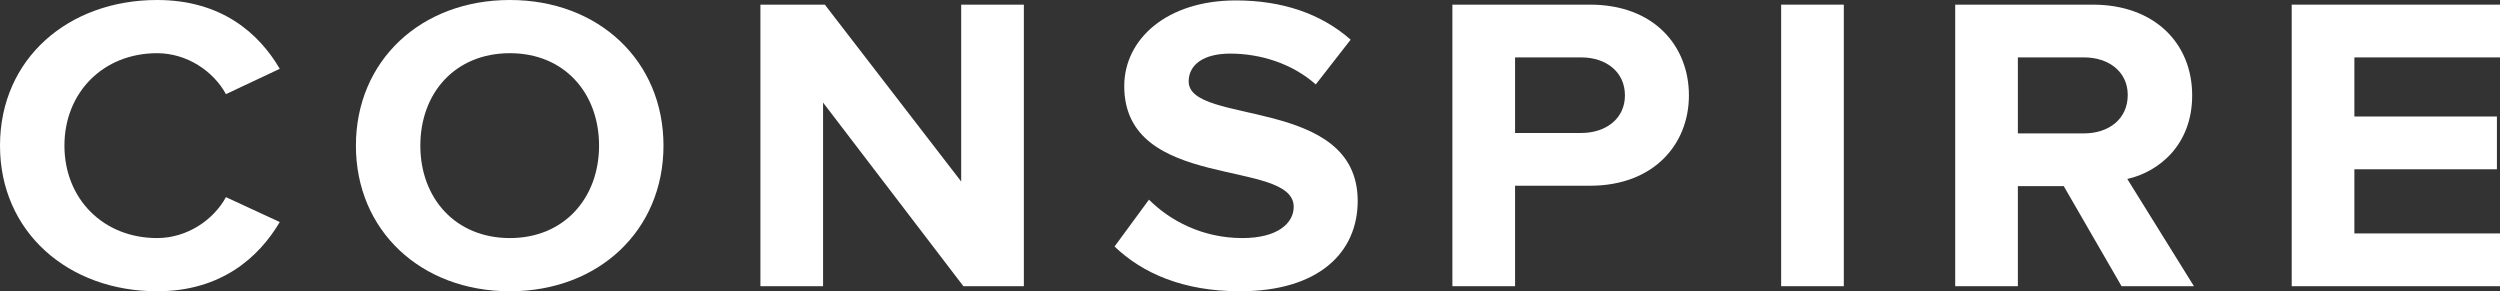
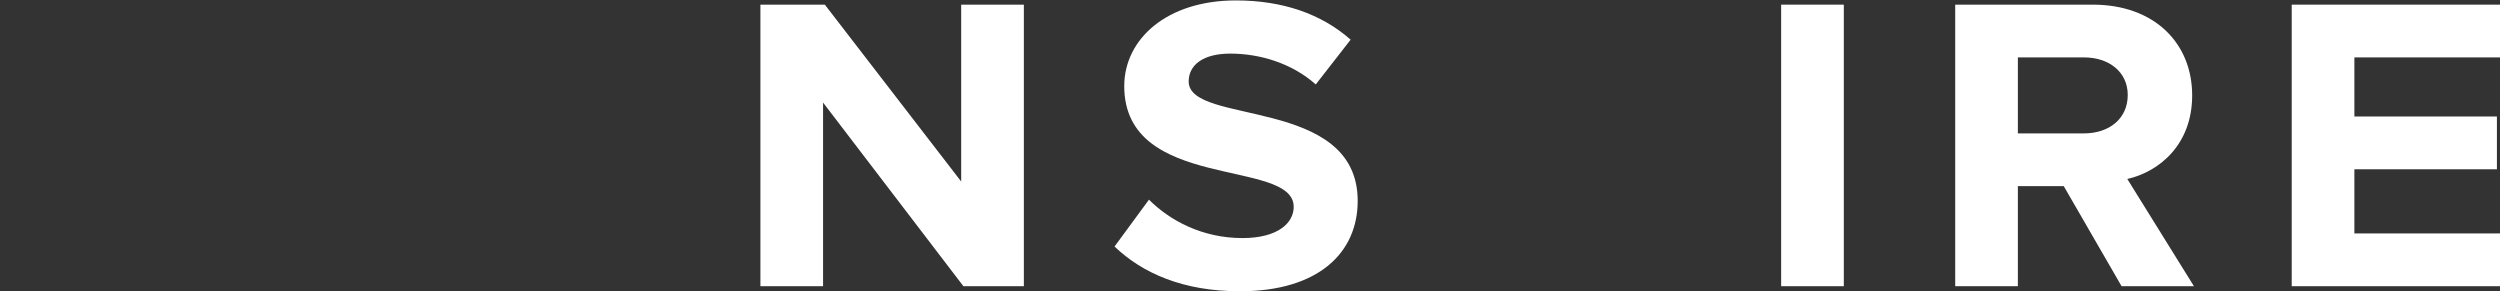
<svg xmlns="http://www.w3.org/2000/svg" width="206" height="24" viewBox="0 0 206 24" fill="none">
  <rect x="0" y="0" width="206" height="24" fill="#333333" stroke="none" />
-   <path d="M12.945 24C18.254 24 21.344 21.183 23.053 18.296L18.617 16.244C17.599 18.122 15.417 19.617 12.945 19.617C8.509 19.617 5.309 16.383 5.309 12C5.309 7.617 8.509 4.383 12.945 4.383C15.417 4.383 17.599 5.878 18.617 7.757L23.053 5.67C21.344 2.748 18.254 0 12.945 0C5.636 0 0 4.835 0 12C0 19.13 5.636 24 12.945 24Z" fill="white" />
-   <path d="M42.017 24C49.326 24 54.671 18.991 54.671 12C54.671 5.009 49.326 0 42.017 0C34.672 0 29.327 5.009 29.327 12C29.327 18.991 34.672 24 42.017 24ZM42.017 19.617C37.508 19.617 34.636 16.313 34.636 12C34.636 7.652 37.508 4.383 42.017 4.383C46.489 4.383 49.362 7.652 49.362 12C49.362 16.313 46.489 19.617 42.017 19.617Z" fill="white" />
  <path d="M84.366 23.583V0.383H79.202V14.957L67.966 0.383H62.658V23.583H67.821V8.452L79.384 23.583H84.366Z" fill="white" />
  <path d="M102.165 24C108.674 24 111.874 20.8 111.874 16.556C111.874 7.896 97.947 10.365 97.947 6.713C97.947 5.322 99.184 4.417 101.365 4.417C103.838 4.417 106.456 5.217 108.419 6.957L111.292 3.27C108.892 1.148 105.692 0.035 101.838 0.035C96.129 0.035 92.638 3.235 92.638 7.096C92.638 15.826 106.601 13.009 106.601 17.044C106.601 18.4 105.256 19.617 102.383 19.617C99.038 19.617 96.384 18.157 94.675 16.452L91.838 20.313C94.129 22.504 97.475 24 102.165 24Z" fill="white" />
-   <path d="M124.841 23.583V15.304H131.022C136.258 15.304 139.167 11.896 139.167 7.861C139.167 3.791 136.295 0.383 131.022 0.383H119.677V23.583H124.841ZM130.295 10.957H124.841V4.73H130.295C132.331 4.73 133.895 5.913 133.895 7.861C133.895 9.774 132.331 10.957 130.295 10.957Z" fill="white" />
  <path d="M151.93 23.583V0.383H146.767V23.583H151.93Z" fill="white" />
  <path d="M180.78 23.583L175.29 14.748C177.908 14.156 180.635 11.93 180.635 7.861C180.635 3.548 177.508 0.383 172.453 0.383H161.109V23.583H166.272V15.339H170.054L174.817 23.583H180.78ZM171.726 10.991H166.272V4.73H171.726C173.762 4.73 175.326 5.913 175.326 7.826C175.326 9.809 173.762 10.991 171.726 10.991Z" fill="white" />
  <path d="M206 23.583V19.235H194.001V13.948H205.745V9.6H194.001V4.73H206V0.383H188.837V23.583H206Z" fill="white" />
</svg>